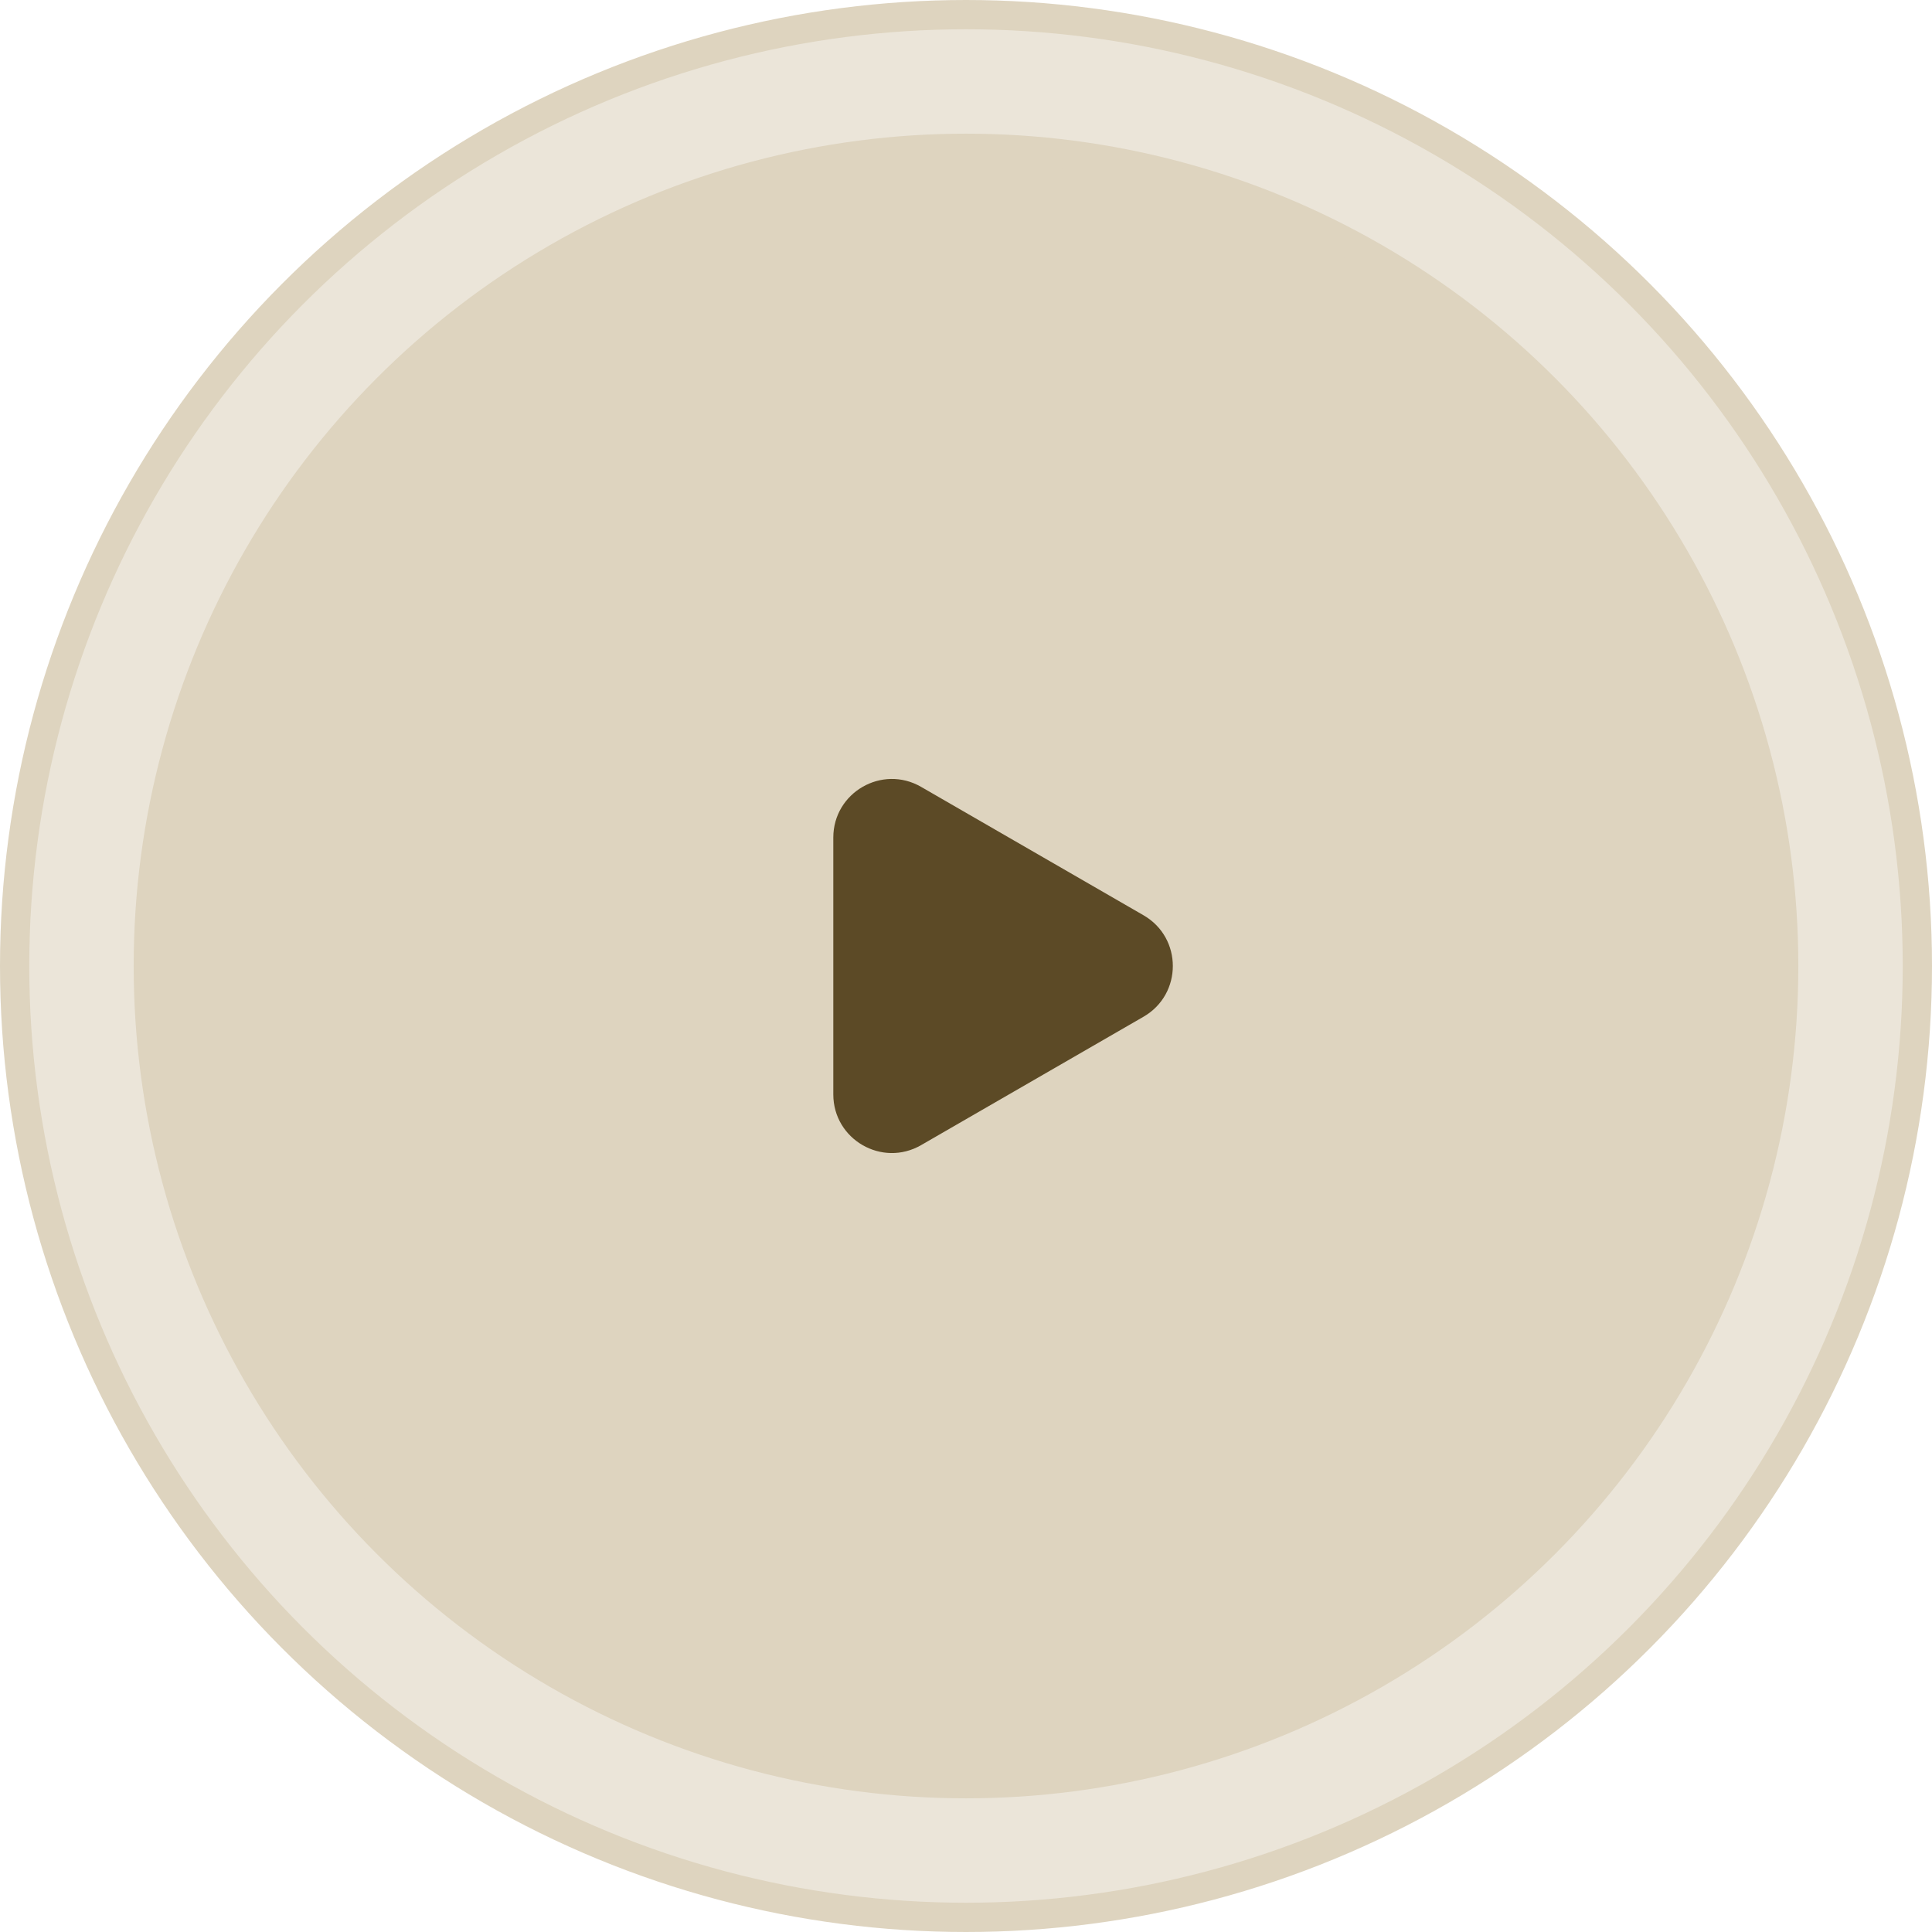
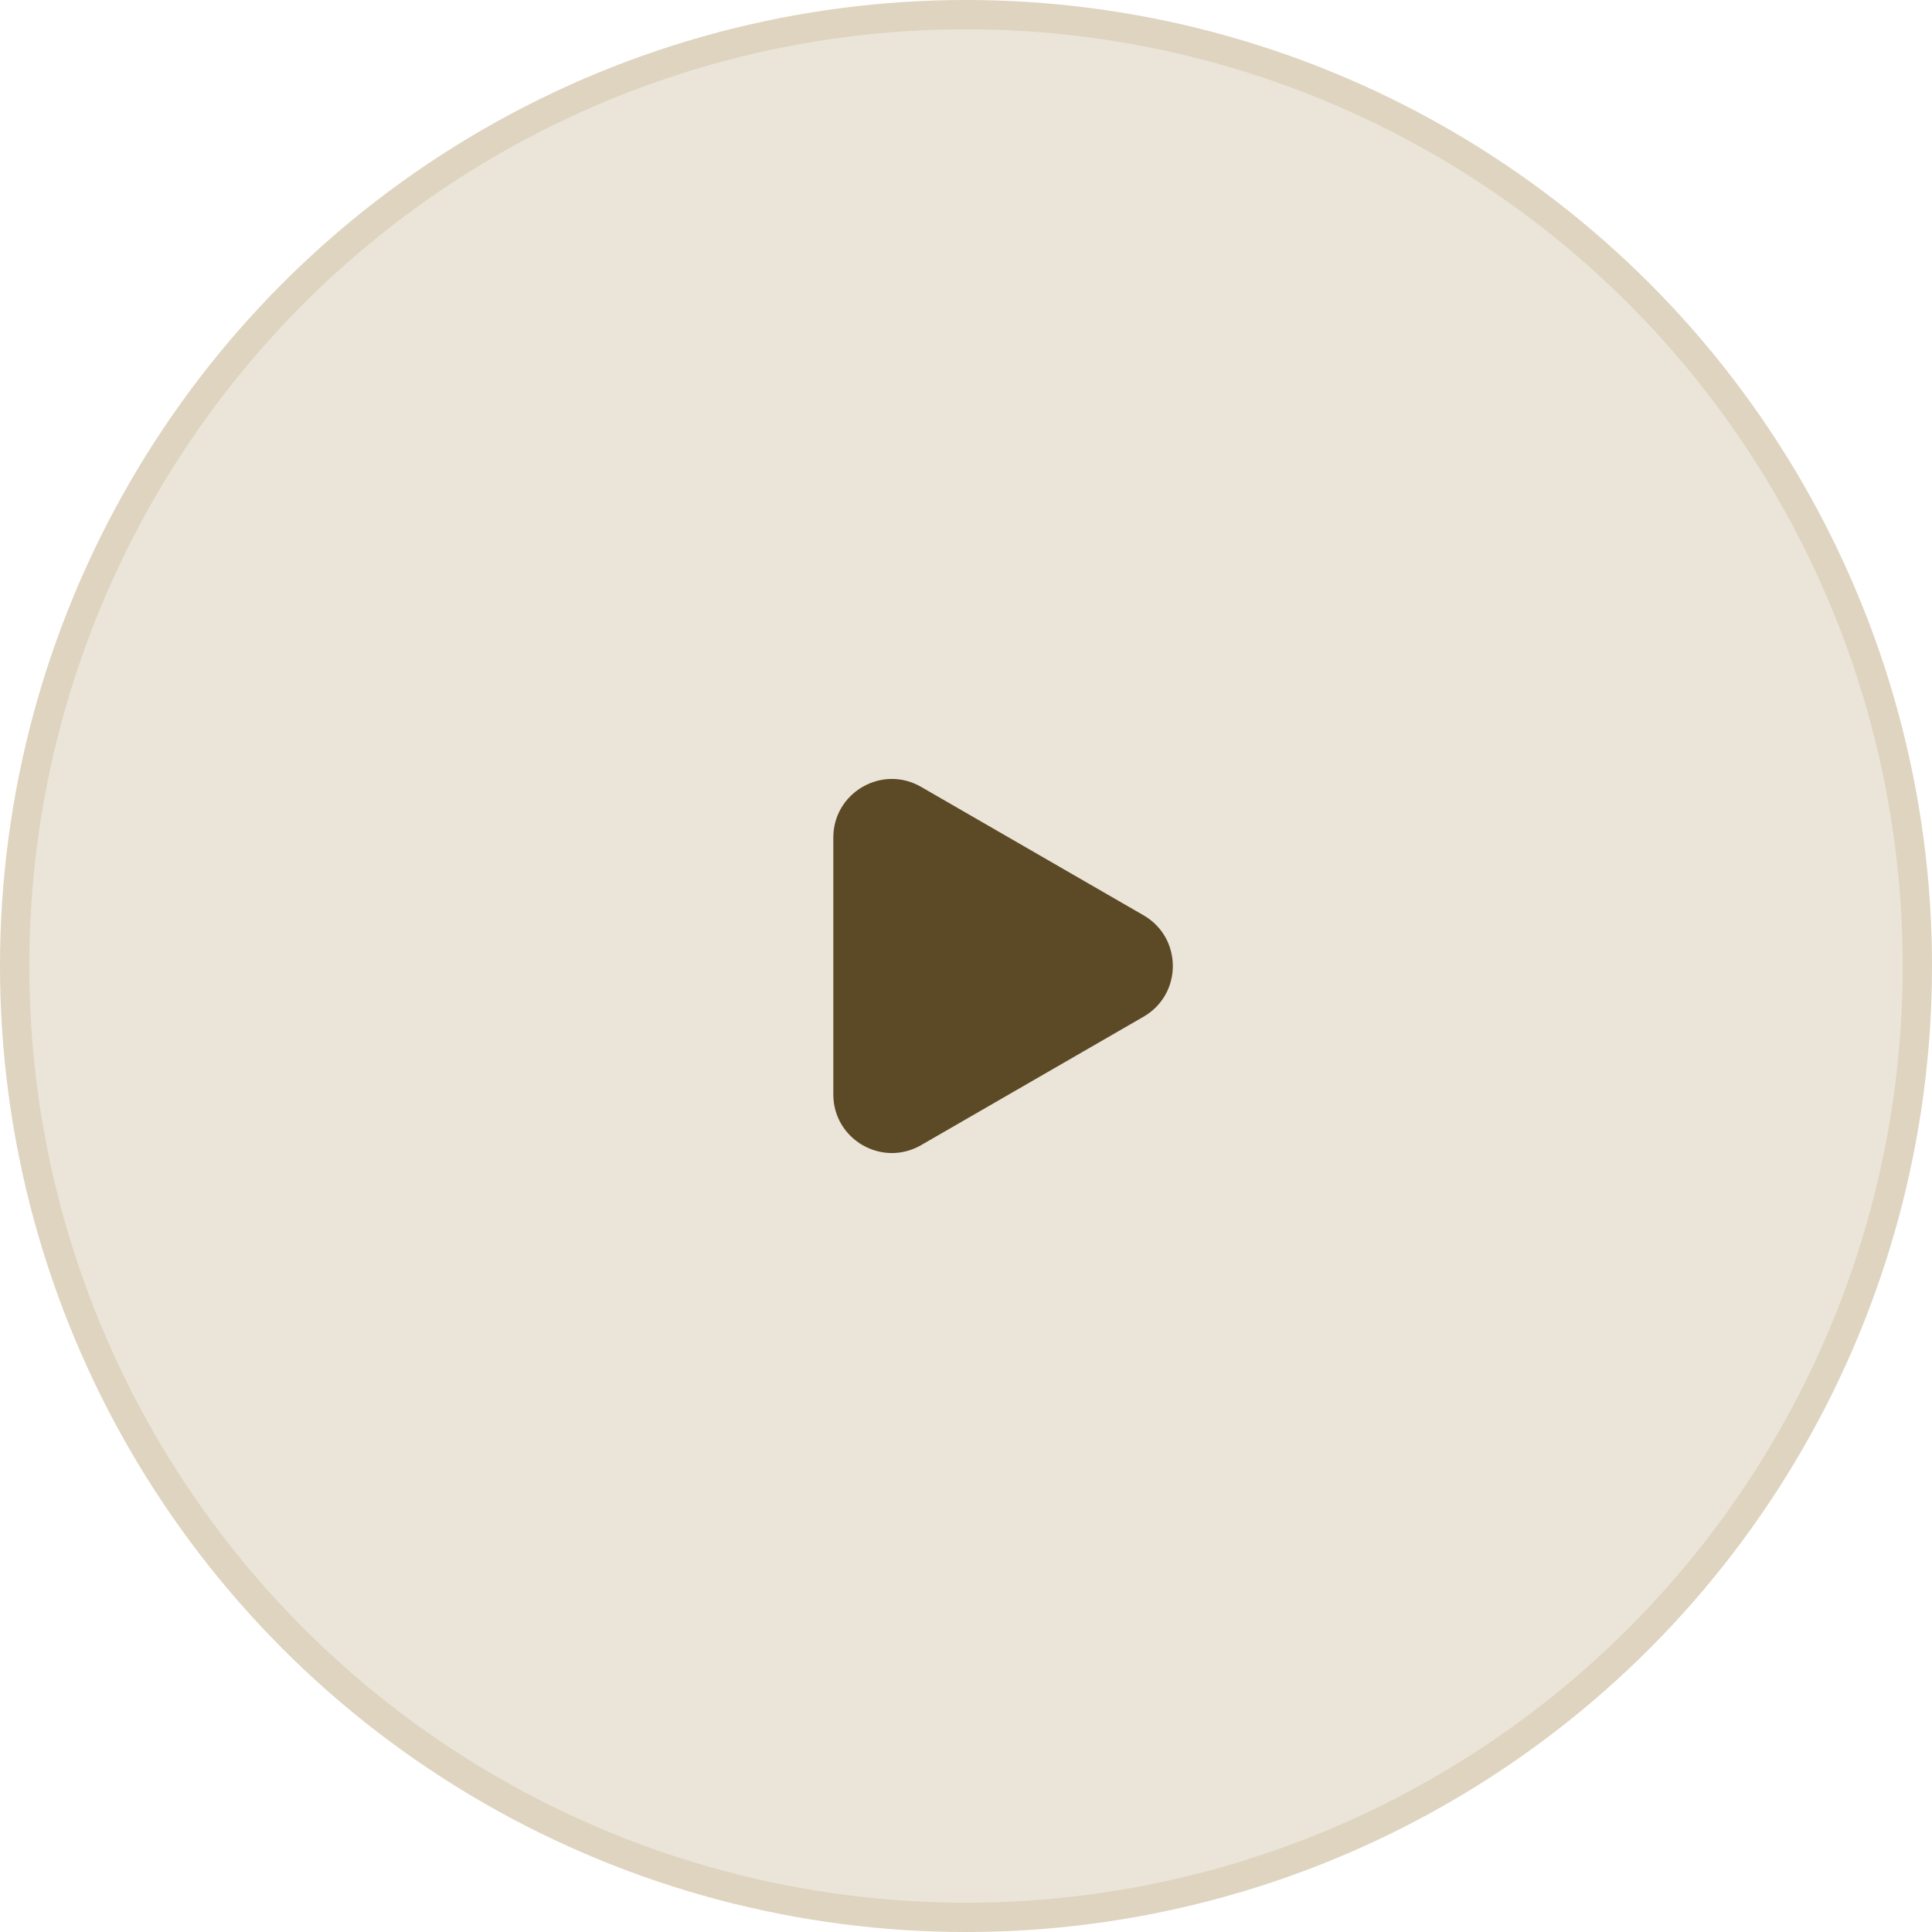
<svg xmlns="http://www.w3.org/2000/svg" width="66" height="66" viewBox="0 0 66 66" fill="none">
-   <circle cx="33" cy="33" r="27.934" fill="#DED4BF" stroke="#DED4BF" />
  <circle cx="33" cy="33" r="32.5" fill="#DED4BF" fill-opacity="0.6" stroke="#DED4BF" />
  <path d="M39.066 31.268C40.399 32.038 40.399 33.962 39.066 34.732L31.467 39.119C30.134 39.889 28.467 38.927 28.467 37.387V28.613C28.467 27.073 30.134 26.111 31.467 26.881L39.066 31.268Z" fill="#5C4A26" />
</svg>